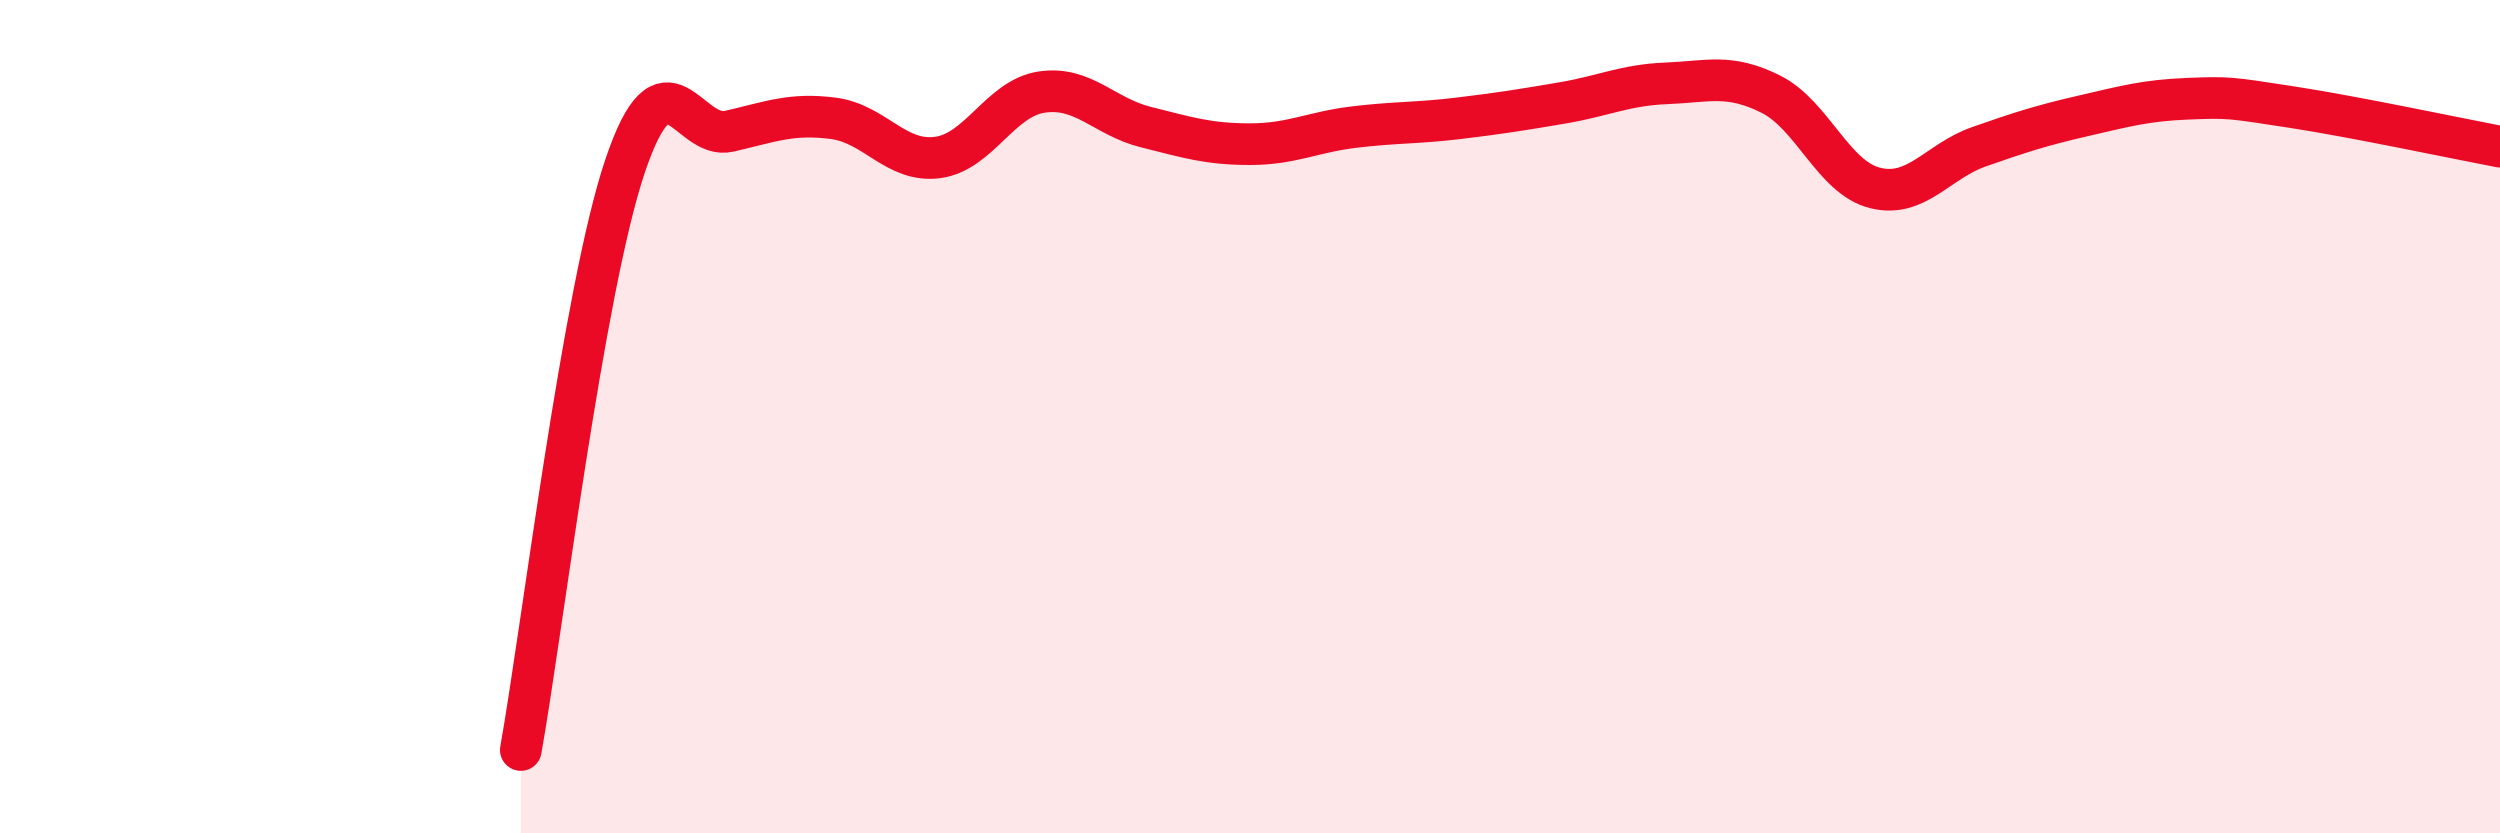
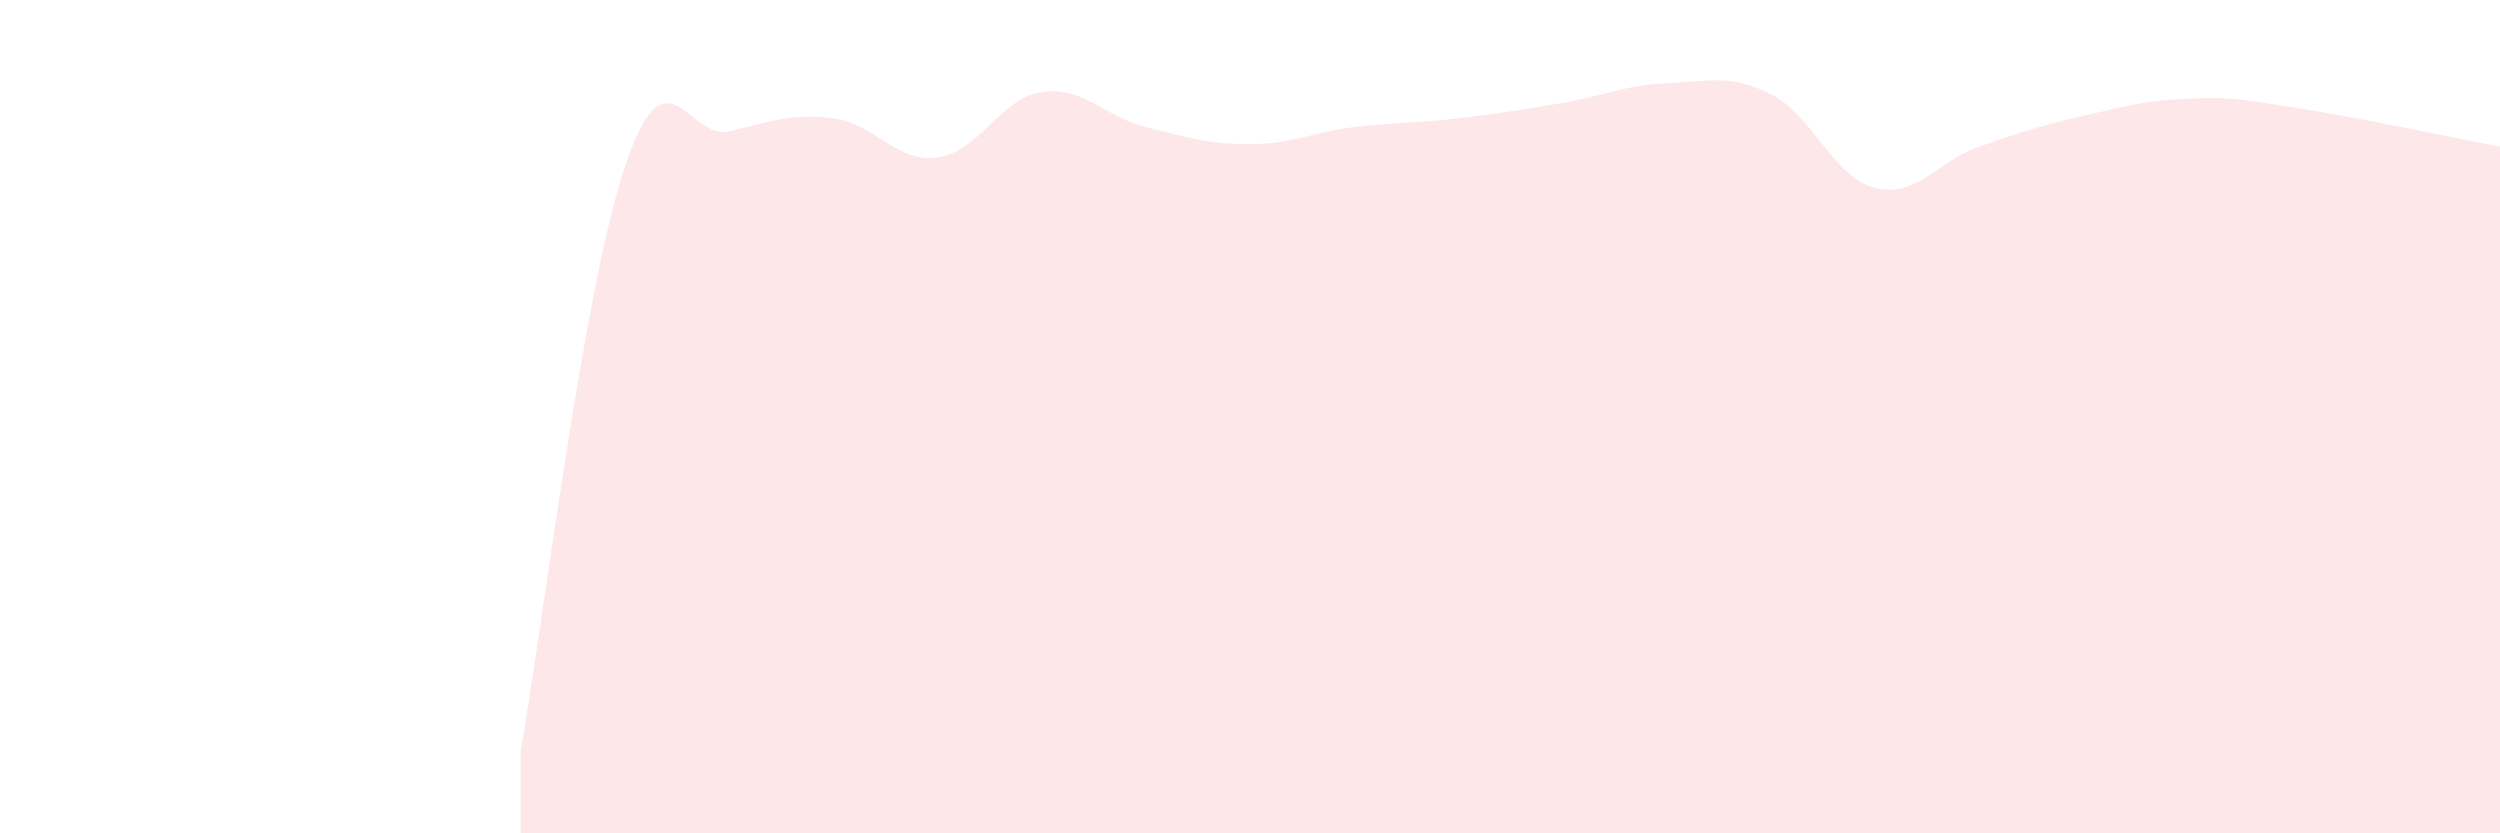
<svg xmlns="http://www.w3.org/2000/svg" width="60" height="20" viewBox="0 0 60 20">
  <path d="M 12.5,18 C 13,15.2 14,6.96 15,3.99 C 16,1.02 16.5,3.38 17.5,3.15 C 18.5,2.92 19,2.71 20,2.84 C 21,2.97 21.5,3.91 22.5,3.78 C 23.5,3.65 24,2.36 25,2.21 C 26,2.06 26.5,2.8 27.5,3.05 C 28.5,3.3 29,3.46 30,3.46 C 31,3.46 31.5,3.17 32.5,3.05 C 33.5,2.93 34,2.96 35,2.84 C 36,2.72 36.5,2.64 37.5,2.47 C 38.5,2.3 39,2.04 40,2 C 41,1.96 41.5,1.76 42.5,2.26 C 43.5,2.76 44,4.26 45,4.51 C 46,4.76 46.5,3.87 47.5,3.52 C 48.5,3.17 49,3.01 50,2.78 C 51,2.55 51.5,2.41 52.5,2.37 C 53.5,2.33 53.5,2.34 55,2.57 C 56.5,2.8 59,3.33 60,3.52L60 20L12.5 20Z" fill="#EB0A25" opacity="0.1" stroke-linecap="round" stroke-linejoin="round" />
-   <path d="M 12.5,18 C 13,15.2 14,6.96 15,3.99 C 16,1.02 16.5,3.38 17.5,3.15 C 18.5,2.92 19,2.71 20,2.84 C 21,2.97 21.5,3.91 22.5,3.78 C 23.5,3.65 24,2.36 25,2.21 C 26,2.06 26.5,2.8 27.5,3.05 C 28.5,3.3 29,3.46 30,3.46 C 31,3.46 31.5,3.17 32.5,3.05 C 33.5,2.93 34,2.96 35,2.84 C 36,2.72 36.5,2.64 37.5,2.47 C 38.5,2.3 39,2.04 40,2 C 41,1.96 41.5,1.76 42.5,2.26 C 43.5,2.76 44,4.26 45,4.51 C 46,4.76 46.5,3.87 47.5,3.52 C 48.5,3.17 49,3.01 50,2.78 C 51,2.55 51.5,2.41 52.5,2.37 C 53.5,2.33 53.5,2.34 55,2.57 C 56.5,2.8 59,3.33 60,3.52" stroke="#EB0A25" stroke-width="1" fill="none" stroke-linecap="round" stroke-linejoin="round" />
</svg>